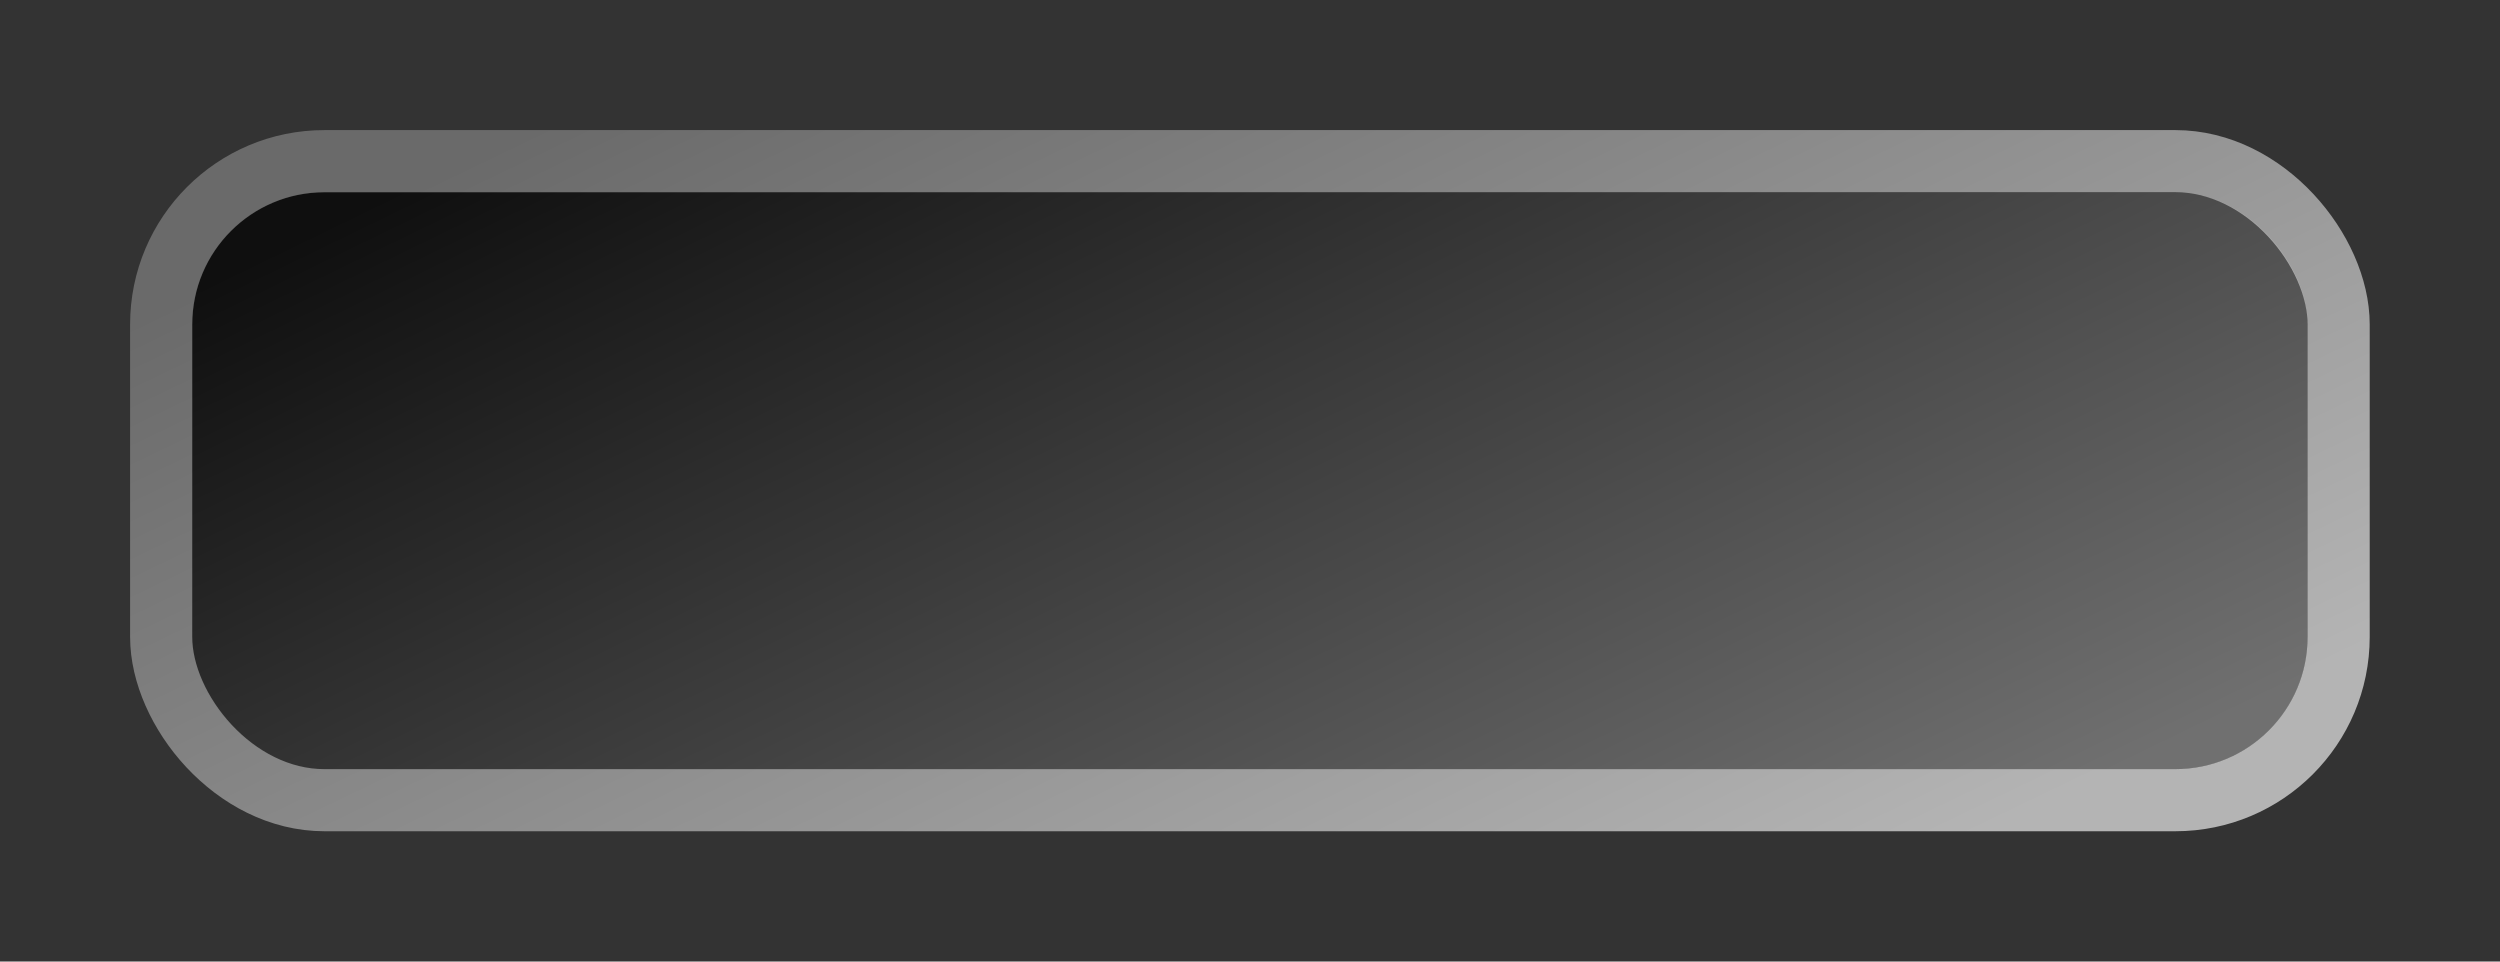
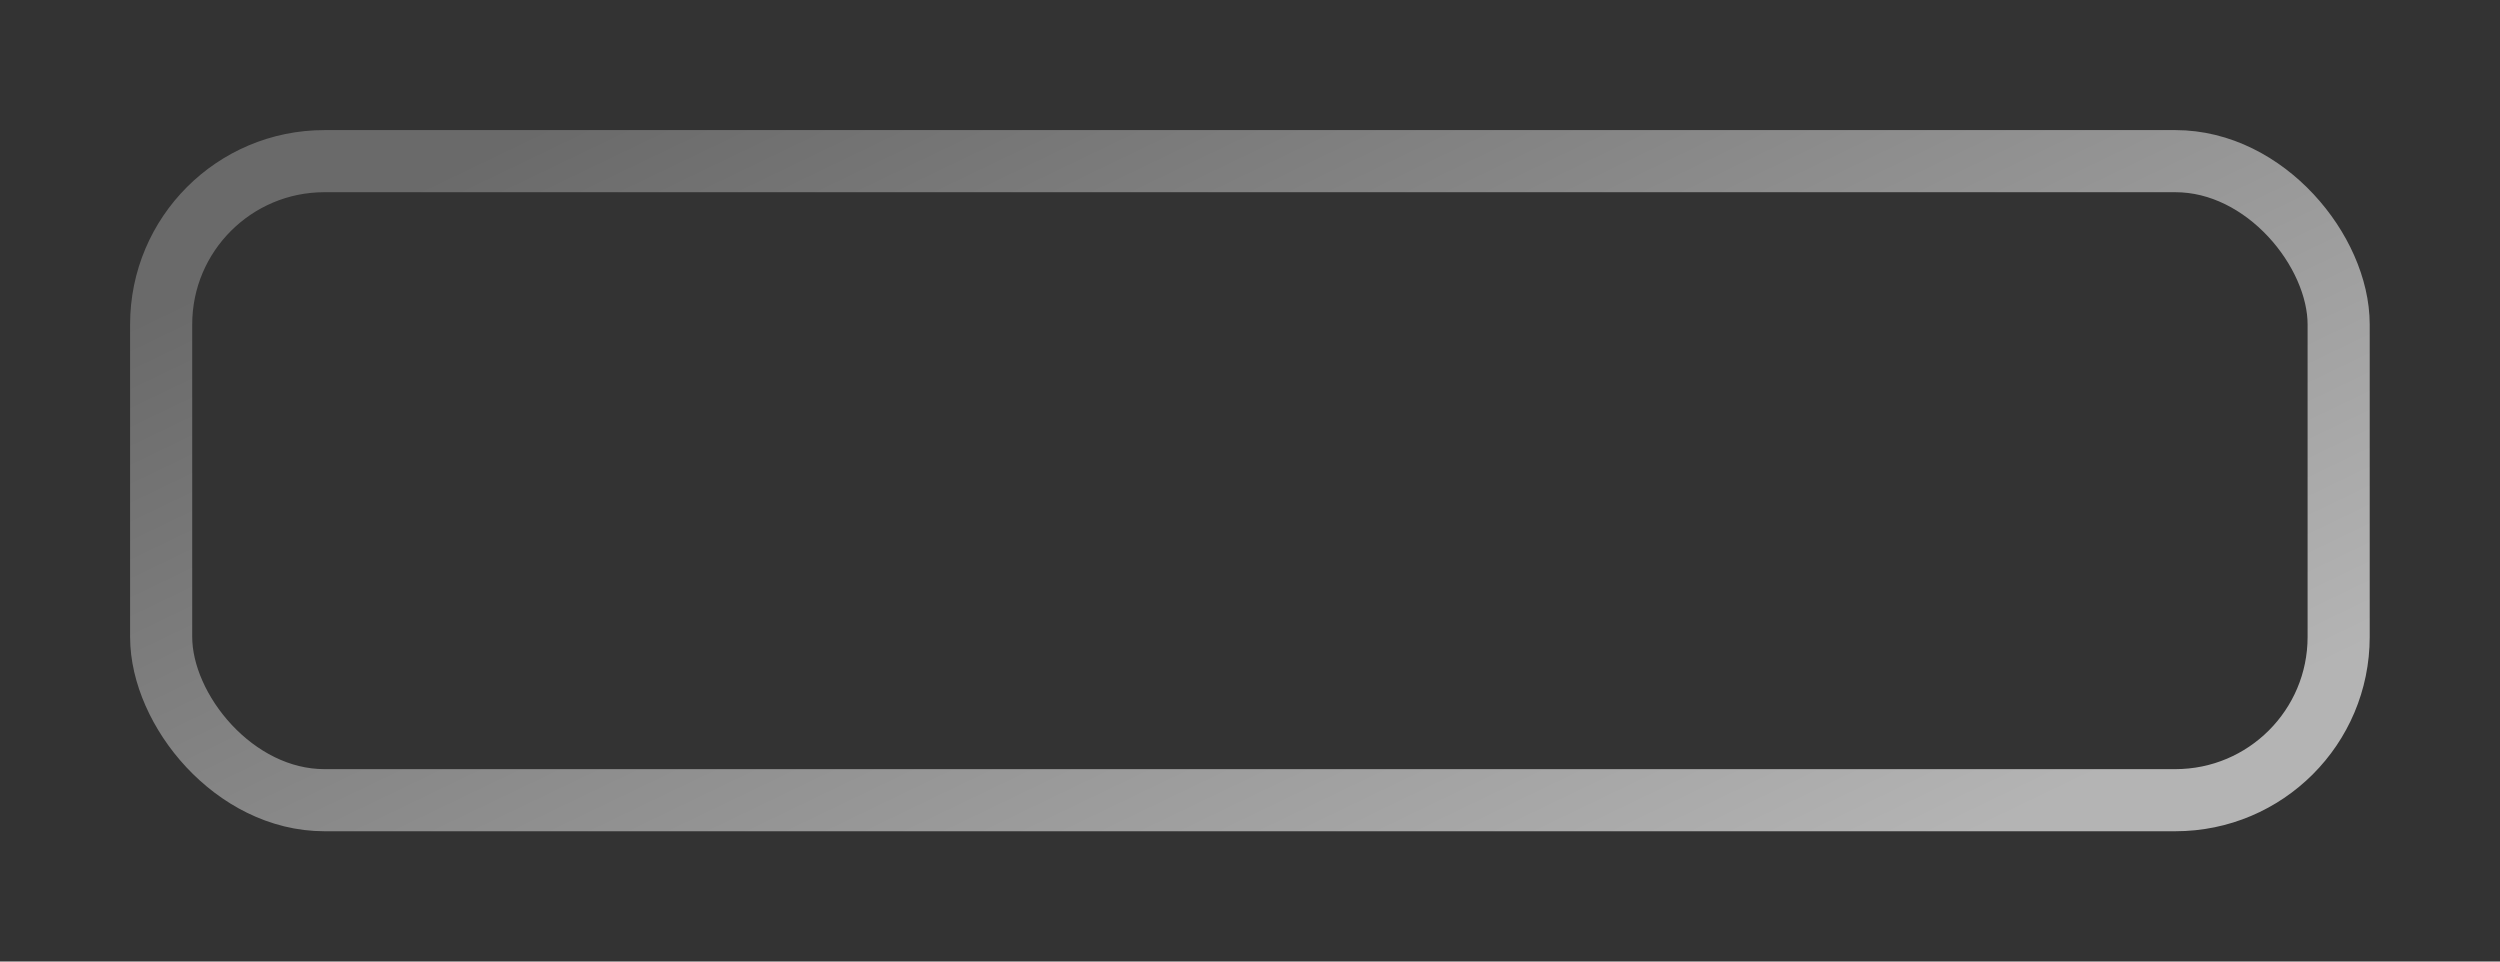
<svg xmlns="http://www.w3.org/2000/svg" fill="none" viewBox="0 0 13 5" class="design-iconfont">
  <rect x="0" y="0" width="13" height="5" fill="#333333" stroke="none" />
-   <rect x="1" y="1" width="11" height="3" rx=".688" fill="url(#12pnzcg9o__paint0_linear_443_32365)" fill-opacity=".7" />
  <rect x=".838" y=".838" width="11.323" height="3.323" rx=".849" stroke="url(#12pnzcg9o__paint1_linear_443_32365)" stroke-opacity=".63" stroke-width=".323" stroke-miterlimit="10" />
  <defs>
    <linearGradient id="12pnzcg9o__paint0_linear_443_32365" x1="2.032" y1="1" x2="4.916" y2="6.939" gradientUnits="userSpaceOnUse">
      <stop />
      <stop offset="1" stop-color="#8A8A8A" />
    </linearGradient>
    <linearGradient id="12pnzcg9o__paint1_linear_443_32365" x1="2.073" y1="1" x2="4.909" y2="6.895" gradientUnits="userSpaceOnUse">
      <stop stop-color="#8A8A8A" />
      <stop offset="1" stop-color="#fff" />
    </linearGradient>
  </defs>
</svg>